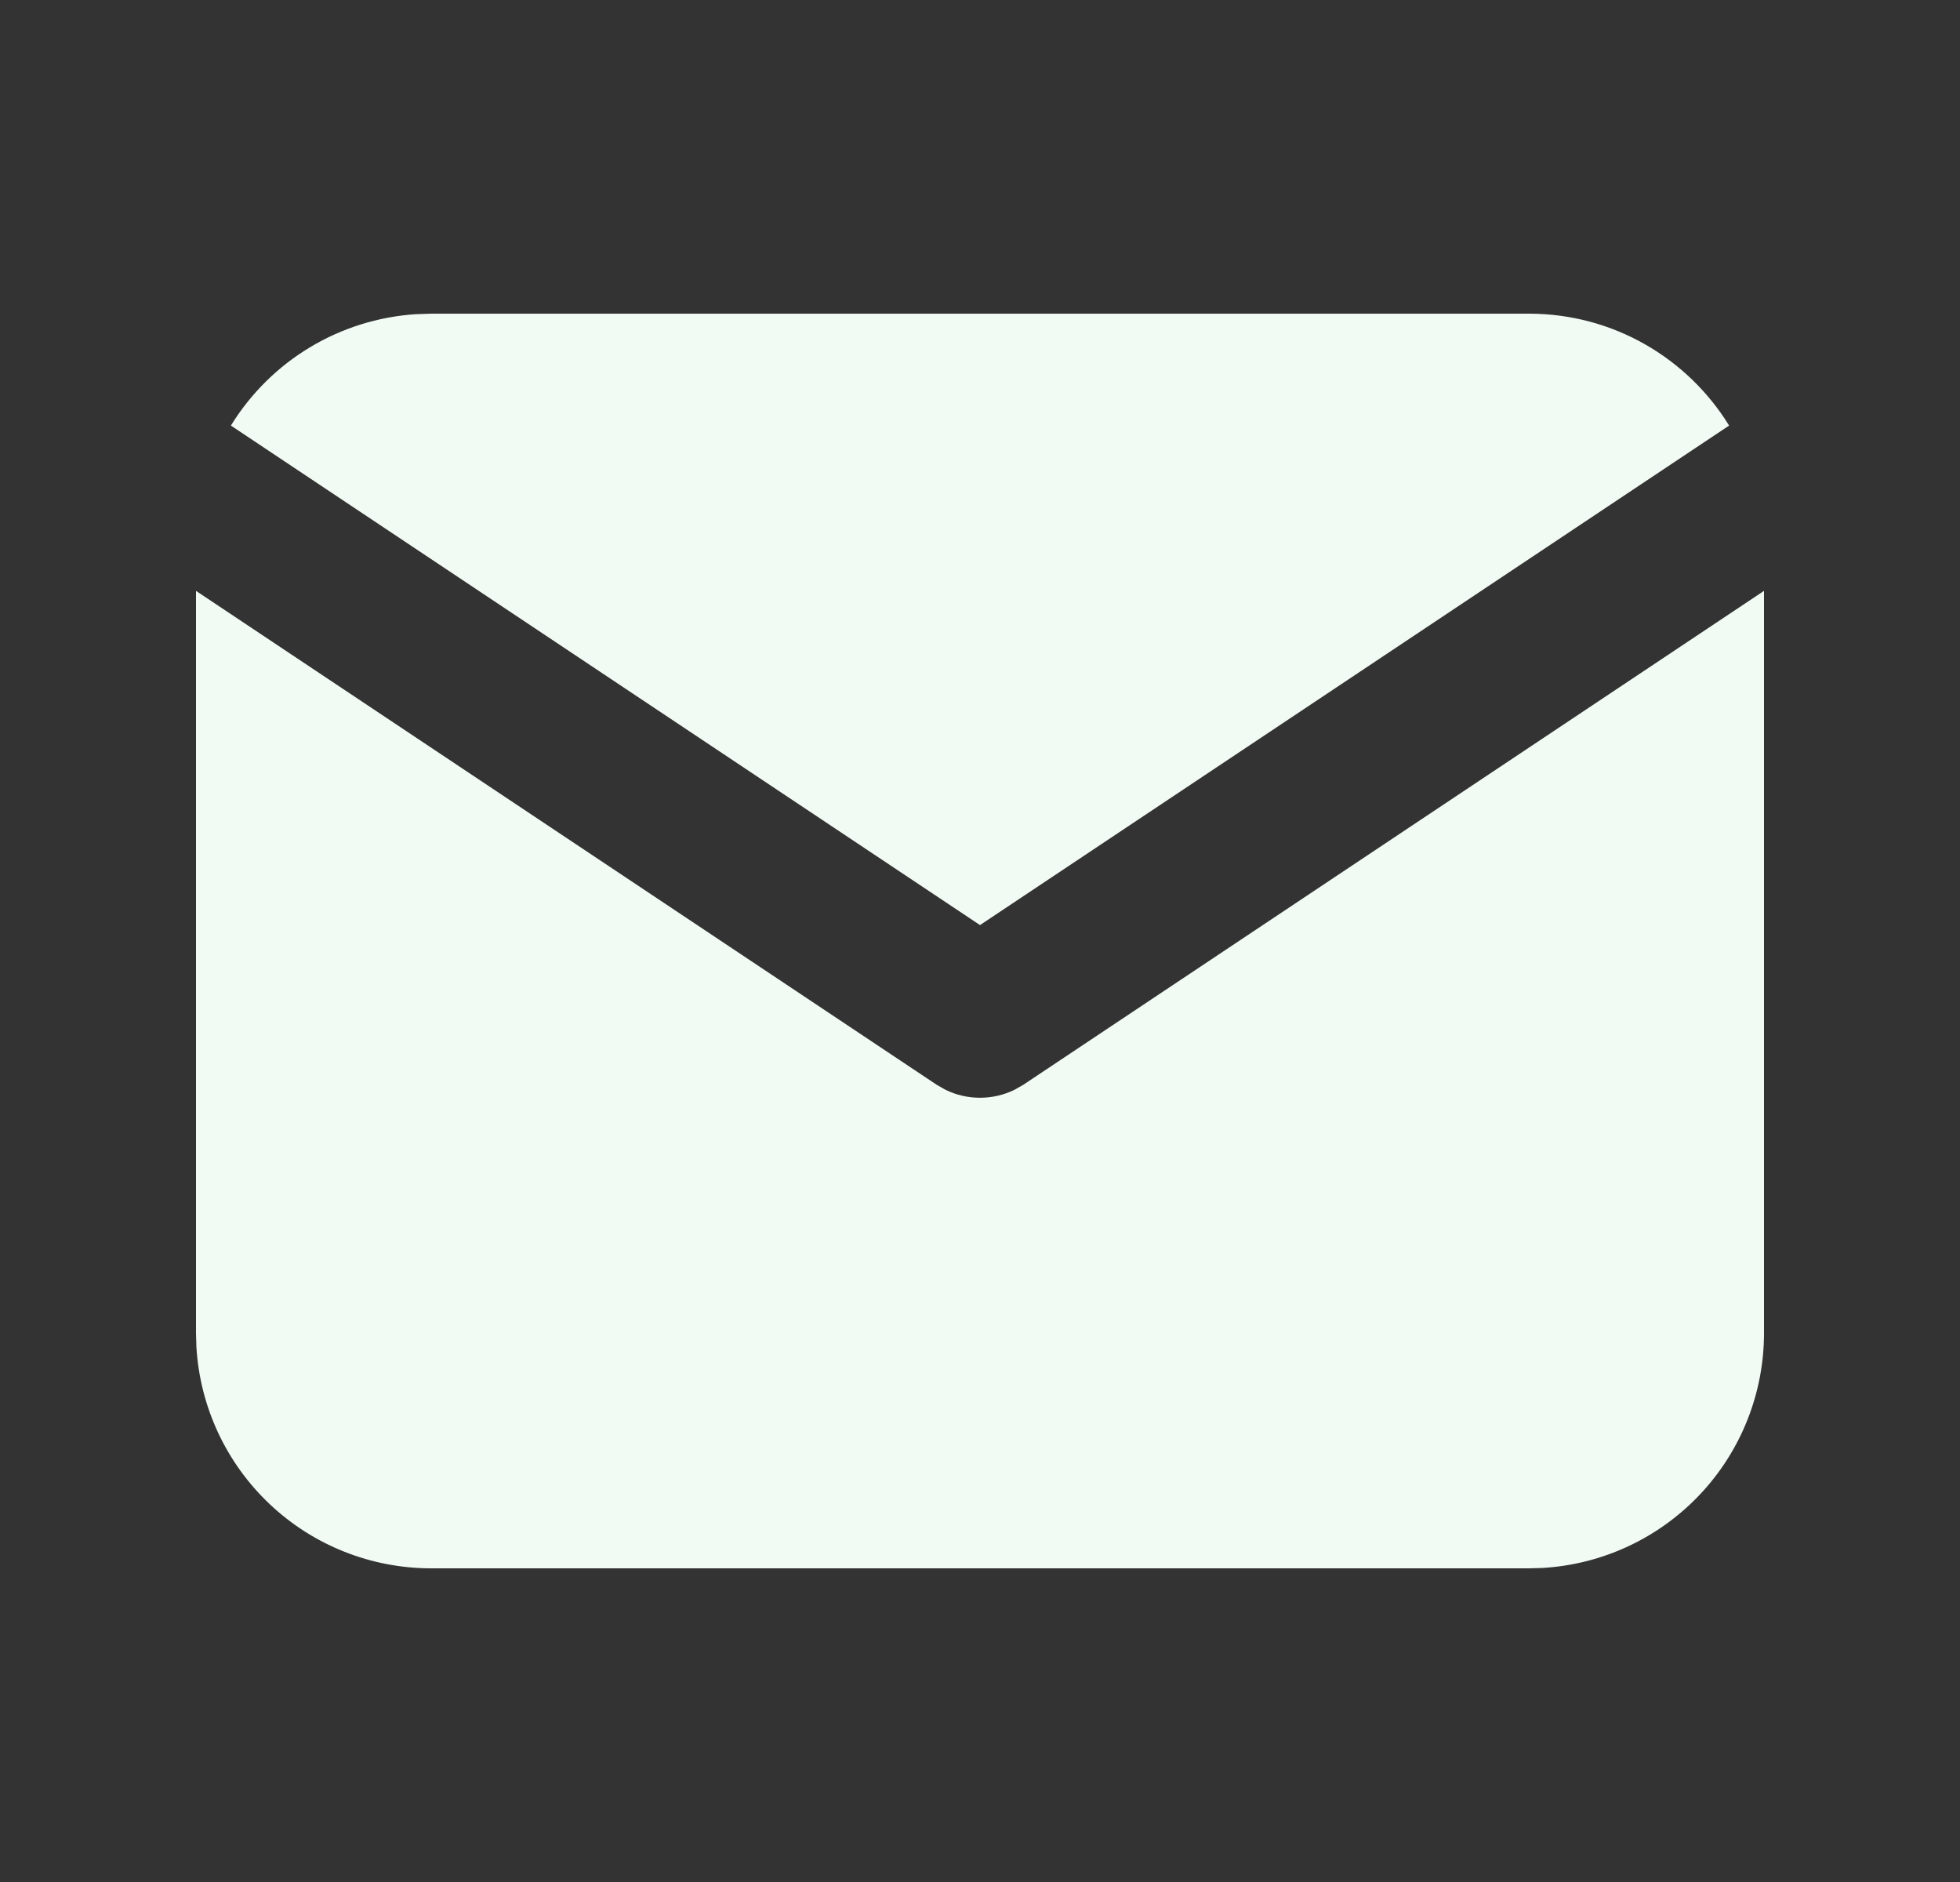
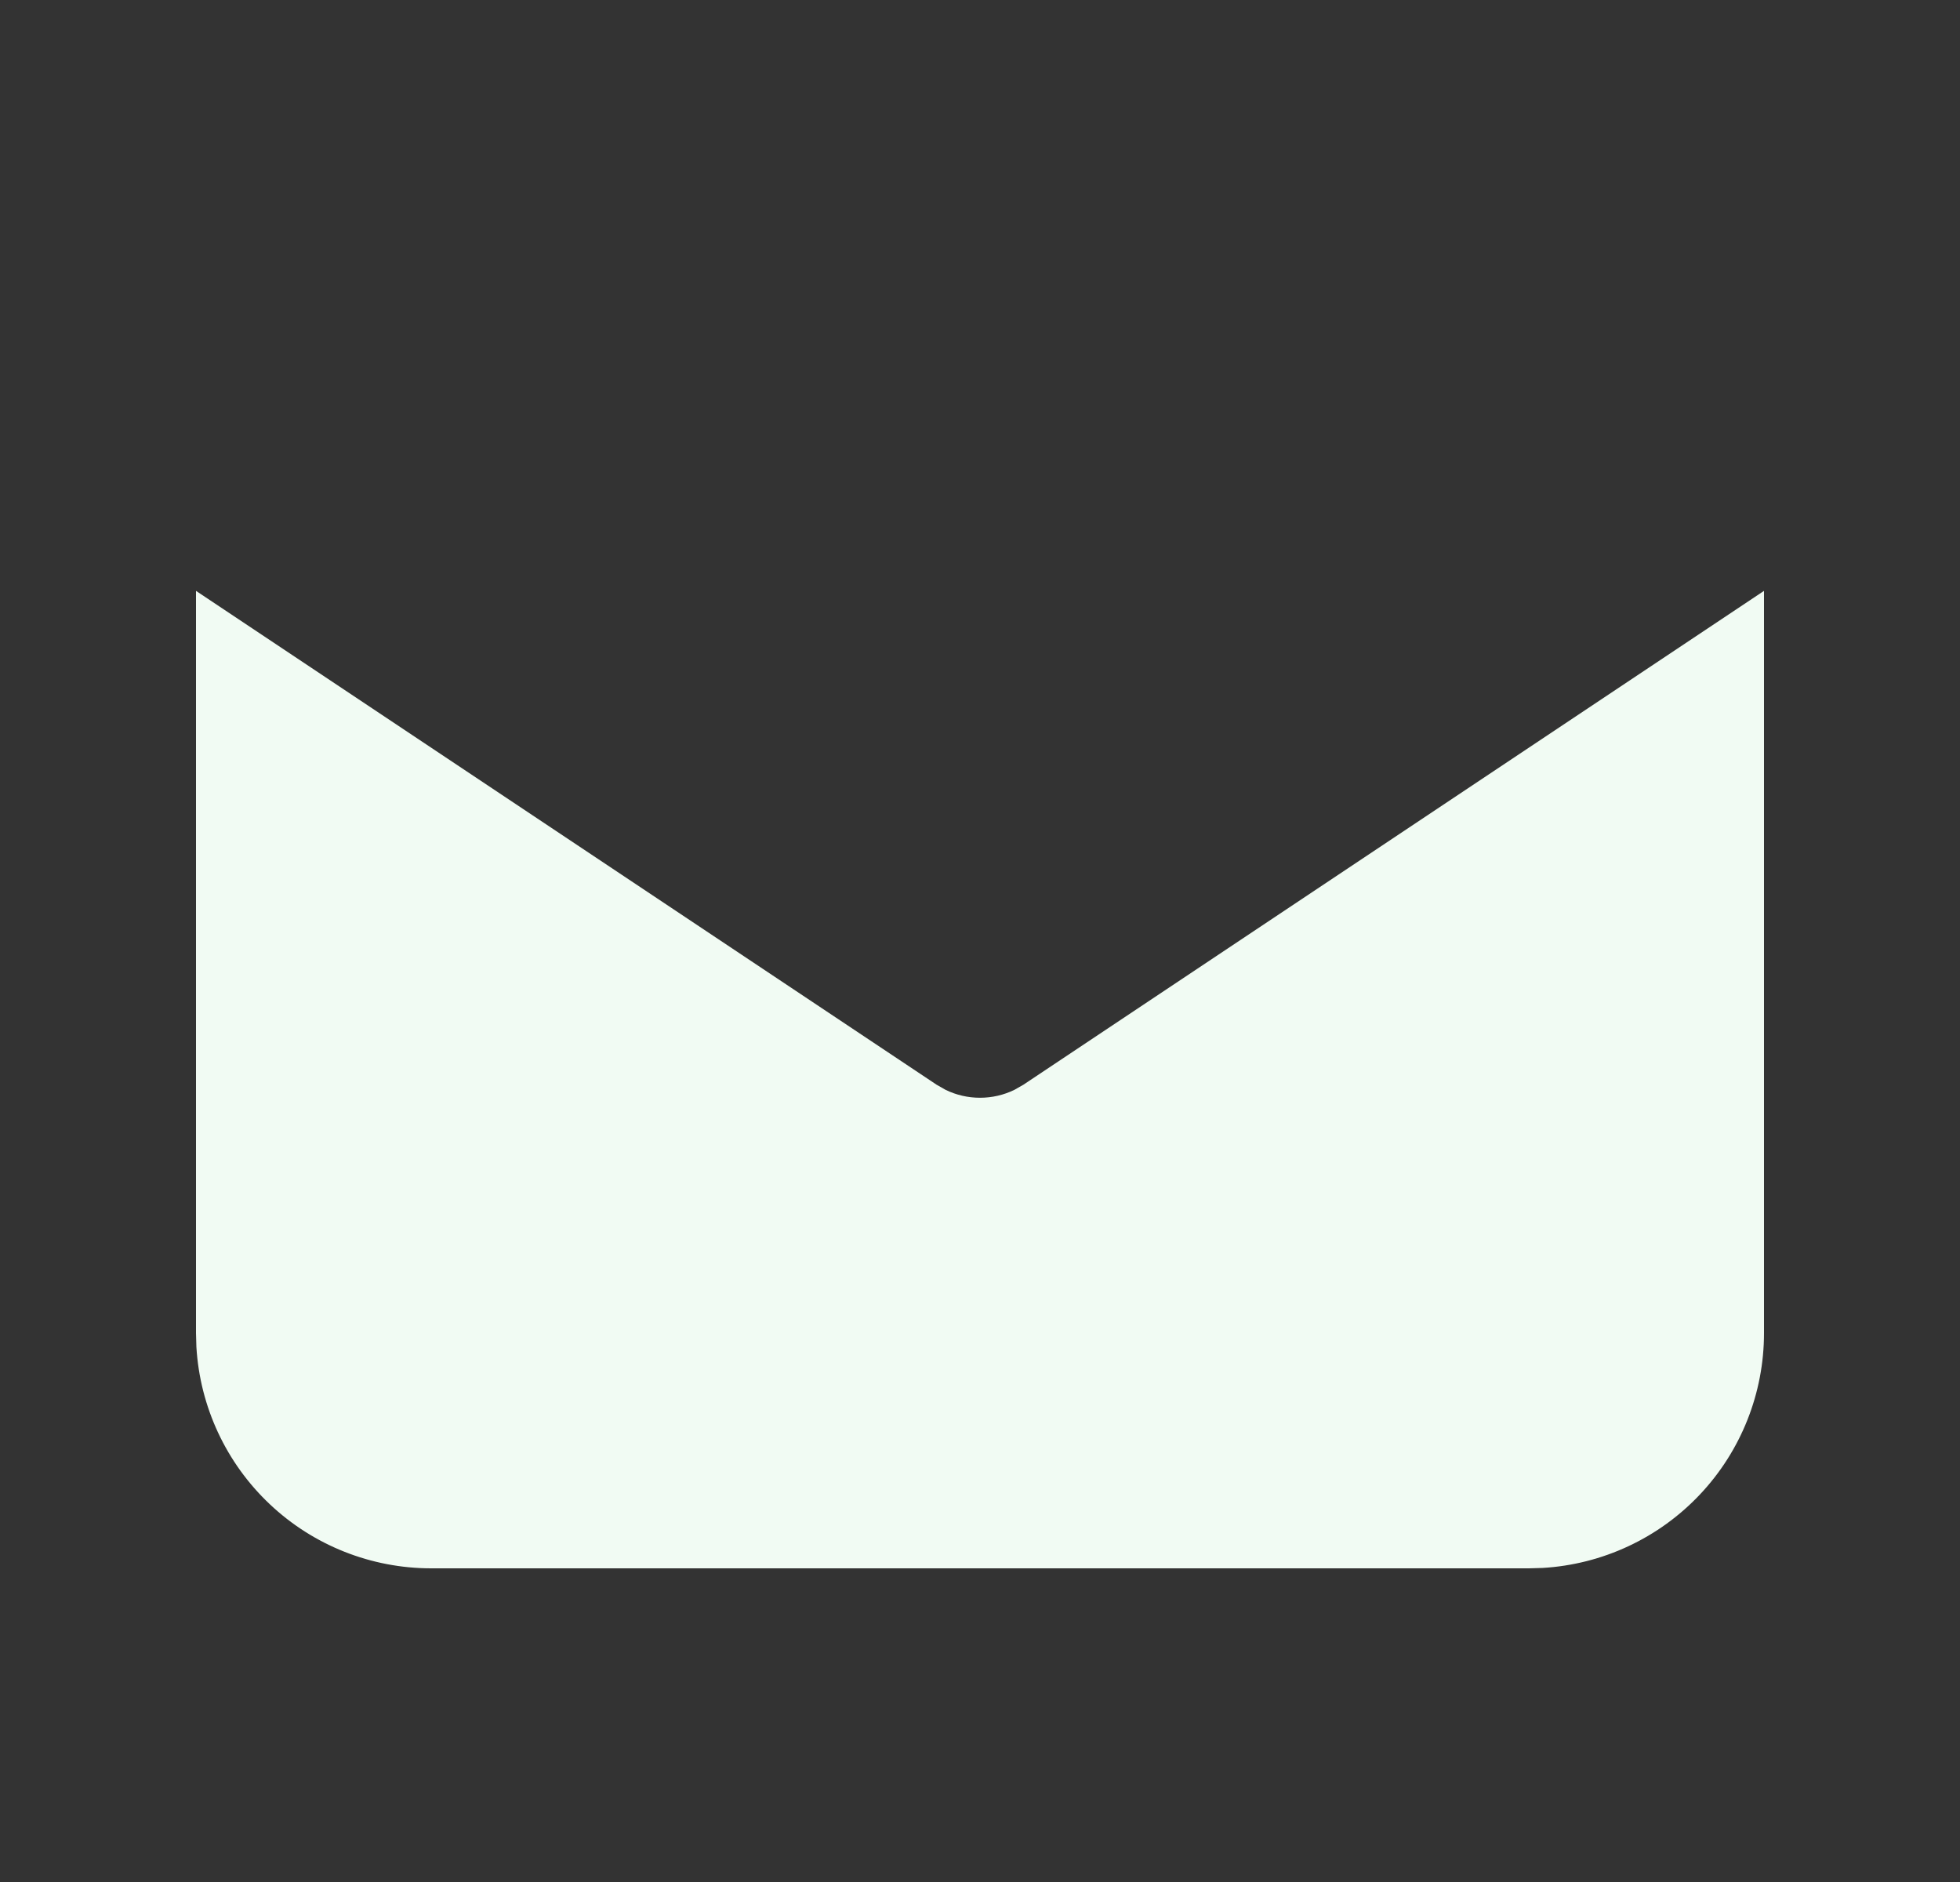
<svg xmlns="http://www.w3.org/2000/svg" width="25" height="24" viewBox="0 0 25 24" fill="none">
  <rect x="0" y="0" width="25" height="24" fill="#333333" stroke="none" />
  <path d="M22.5 7.535V17C22.5 17.765 22.208 18.502 21.683 19.058C21.158 19.615 20.44 19.95 19.676 19.995L19.5 20H5.5C4.735 20 3.998 19.708 3.442 19.183C2.885 18.658 2.55 17.94 2.505 17.176L2.5 17V7.535L11.945 13.832L12.061 13.898C12.198 13.965 12.348 13.999 12.5 13.999C12.652 13.999 12.802 13.965 12.939 13.898L13.055 13.832L22.5 7.535Z" fill="#F1FBF3" />
-   <path d="M19.5 4C20.58 4 21.527 4.57 22.055 5.427L12.5 11.797L2.945 5.427C3.196 5.02 3.54 4.678 3.95 4.431C4.359 4.184 4.822 4.039 5.299 4.007L5.5 4H19.5Z" fill="#F1FBF3" />
</svg>